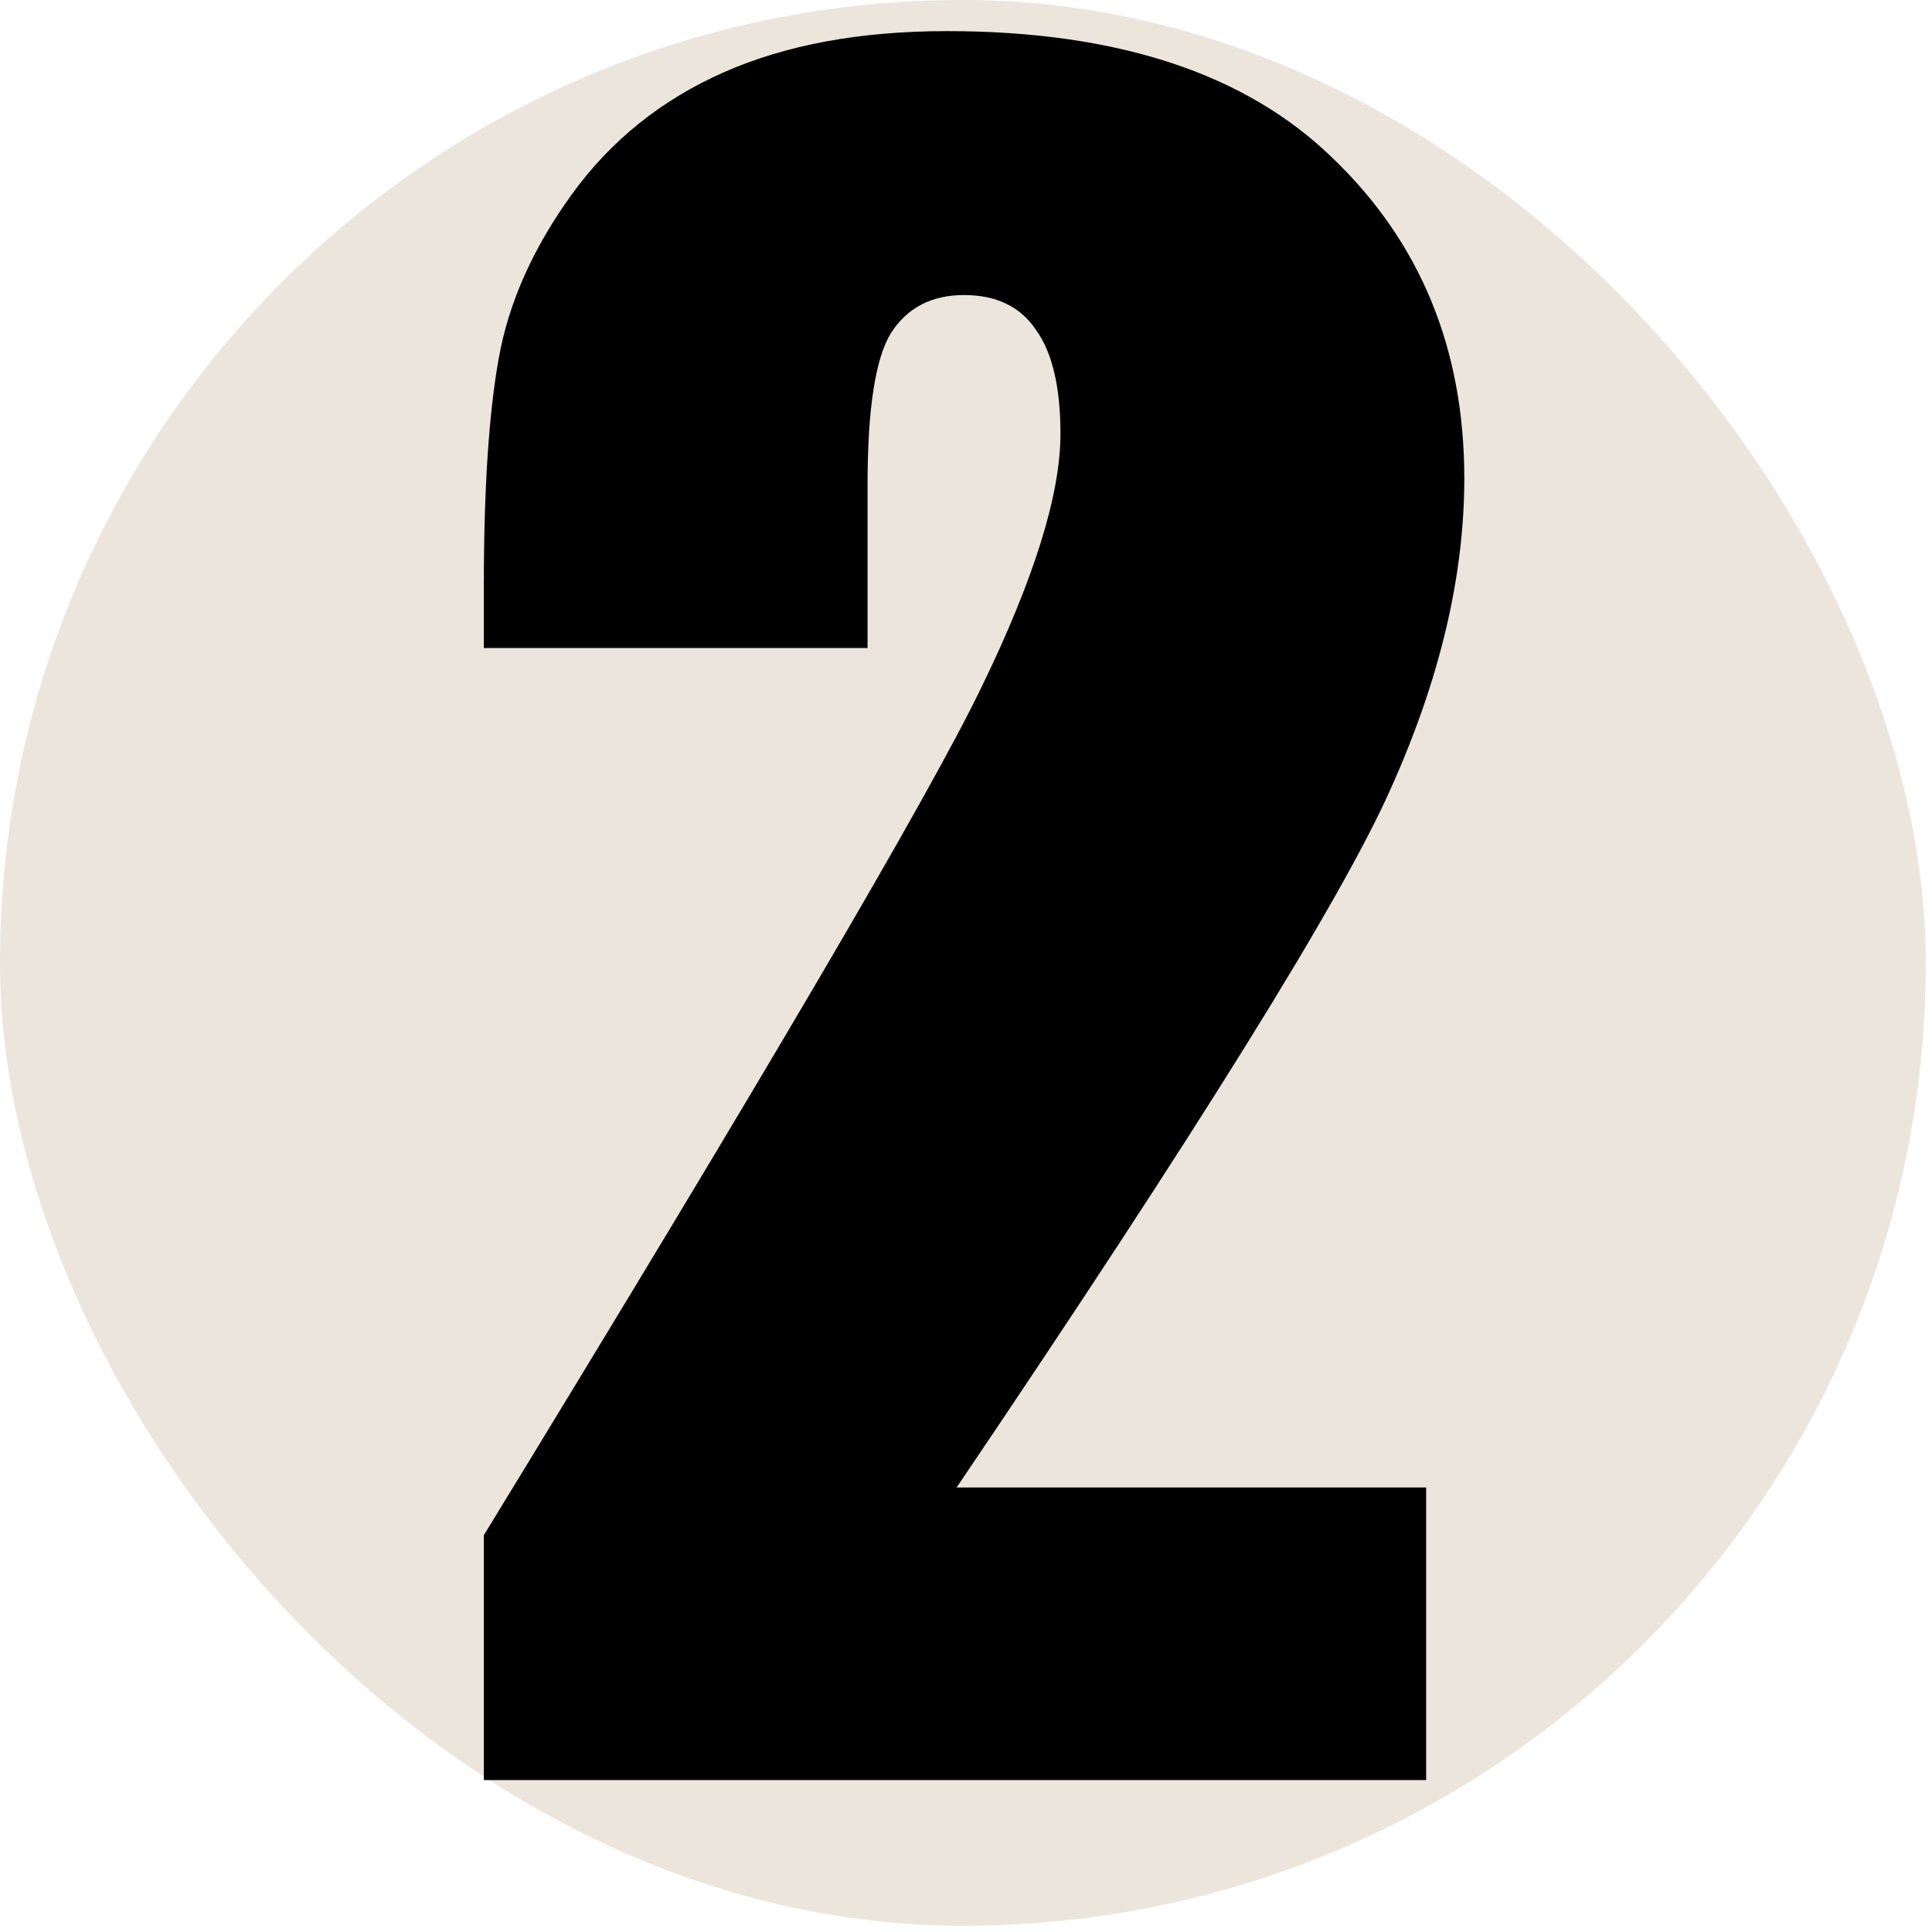
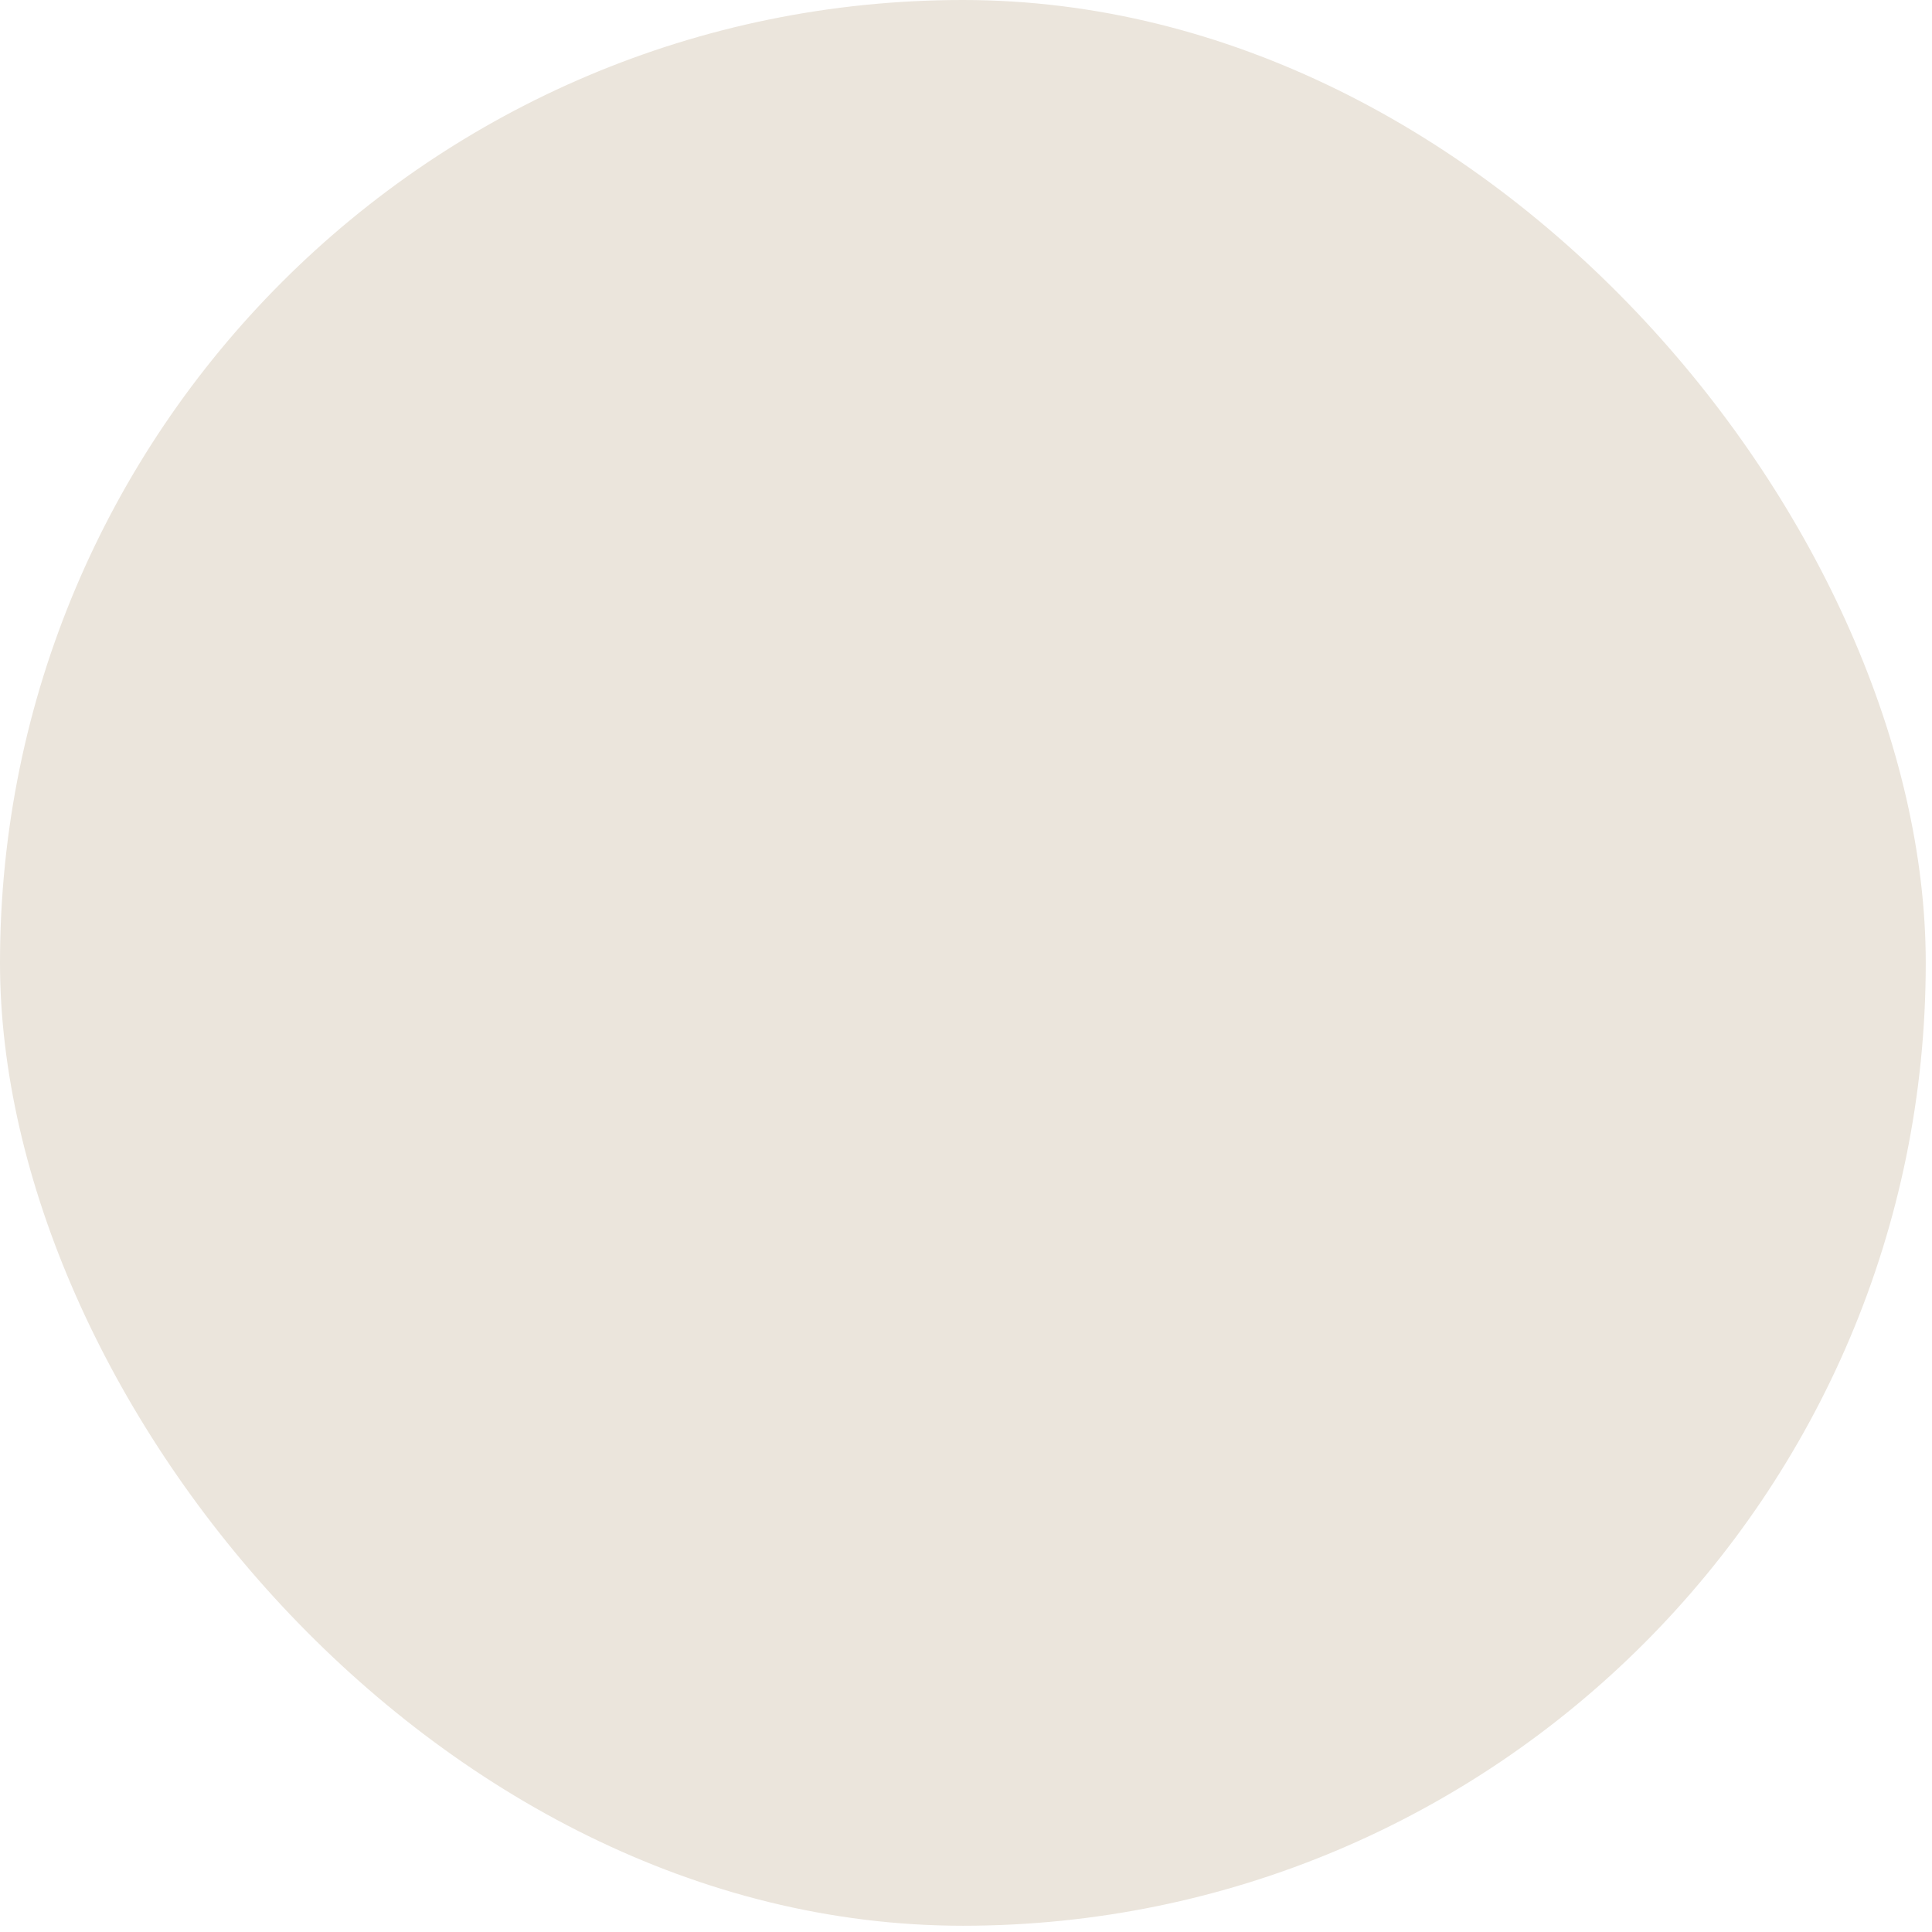
<svg xmlns="http://www.w3.org/2000/svg" width="178" height="178" viewBox="0 0 178 178" fill="none">
  <rect width="177.424" height="177.424" rx="88.712" fill="#EBE5DC" />
-   <path d="M131.395 137.047V164H44.578V141.441C70.294 99.384 85.561 73.375 90.379 63.414C95.262 53.388 97.703 45.575 97.703 39.977C97.703 35.68 96.954 32.49 95.457 30.406C94.025 28.258 91.811 27.184 88.816 27.184C85.822 27.184 83.576 28.355 82.078 30.699C80.646 33.043 79.93 37.698 79.93 44.664V59.703H44.578V53.941C44.578 45.087 45.034 38.121 45.945 33.043C46.857 27.9 49.103 22.854 52.684 17.906C56.264 12.958 60.919 9.215 66.648 6.676C72.378 4.137 79.246 2.867 87.254 2.867C102.944 2.867 114.793 6.773 122.801 14.586C130.874 22.333 134.91 32.164 134.91 44.078C134.91 53.128 132.632 62.698 128.074 72.789C123.582 82.88 110.268 104.299 88.133 137.047H131.395Z" fill="black" />
</svg>